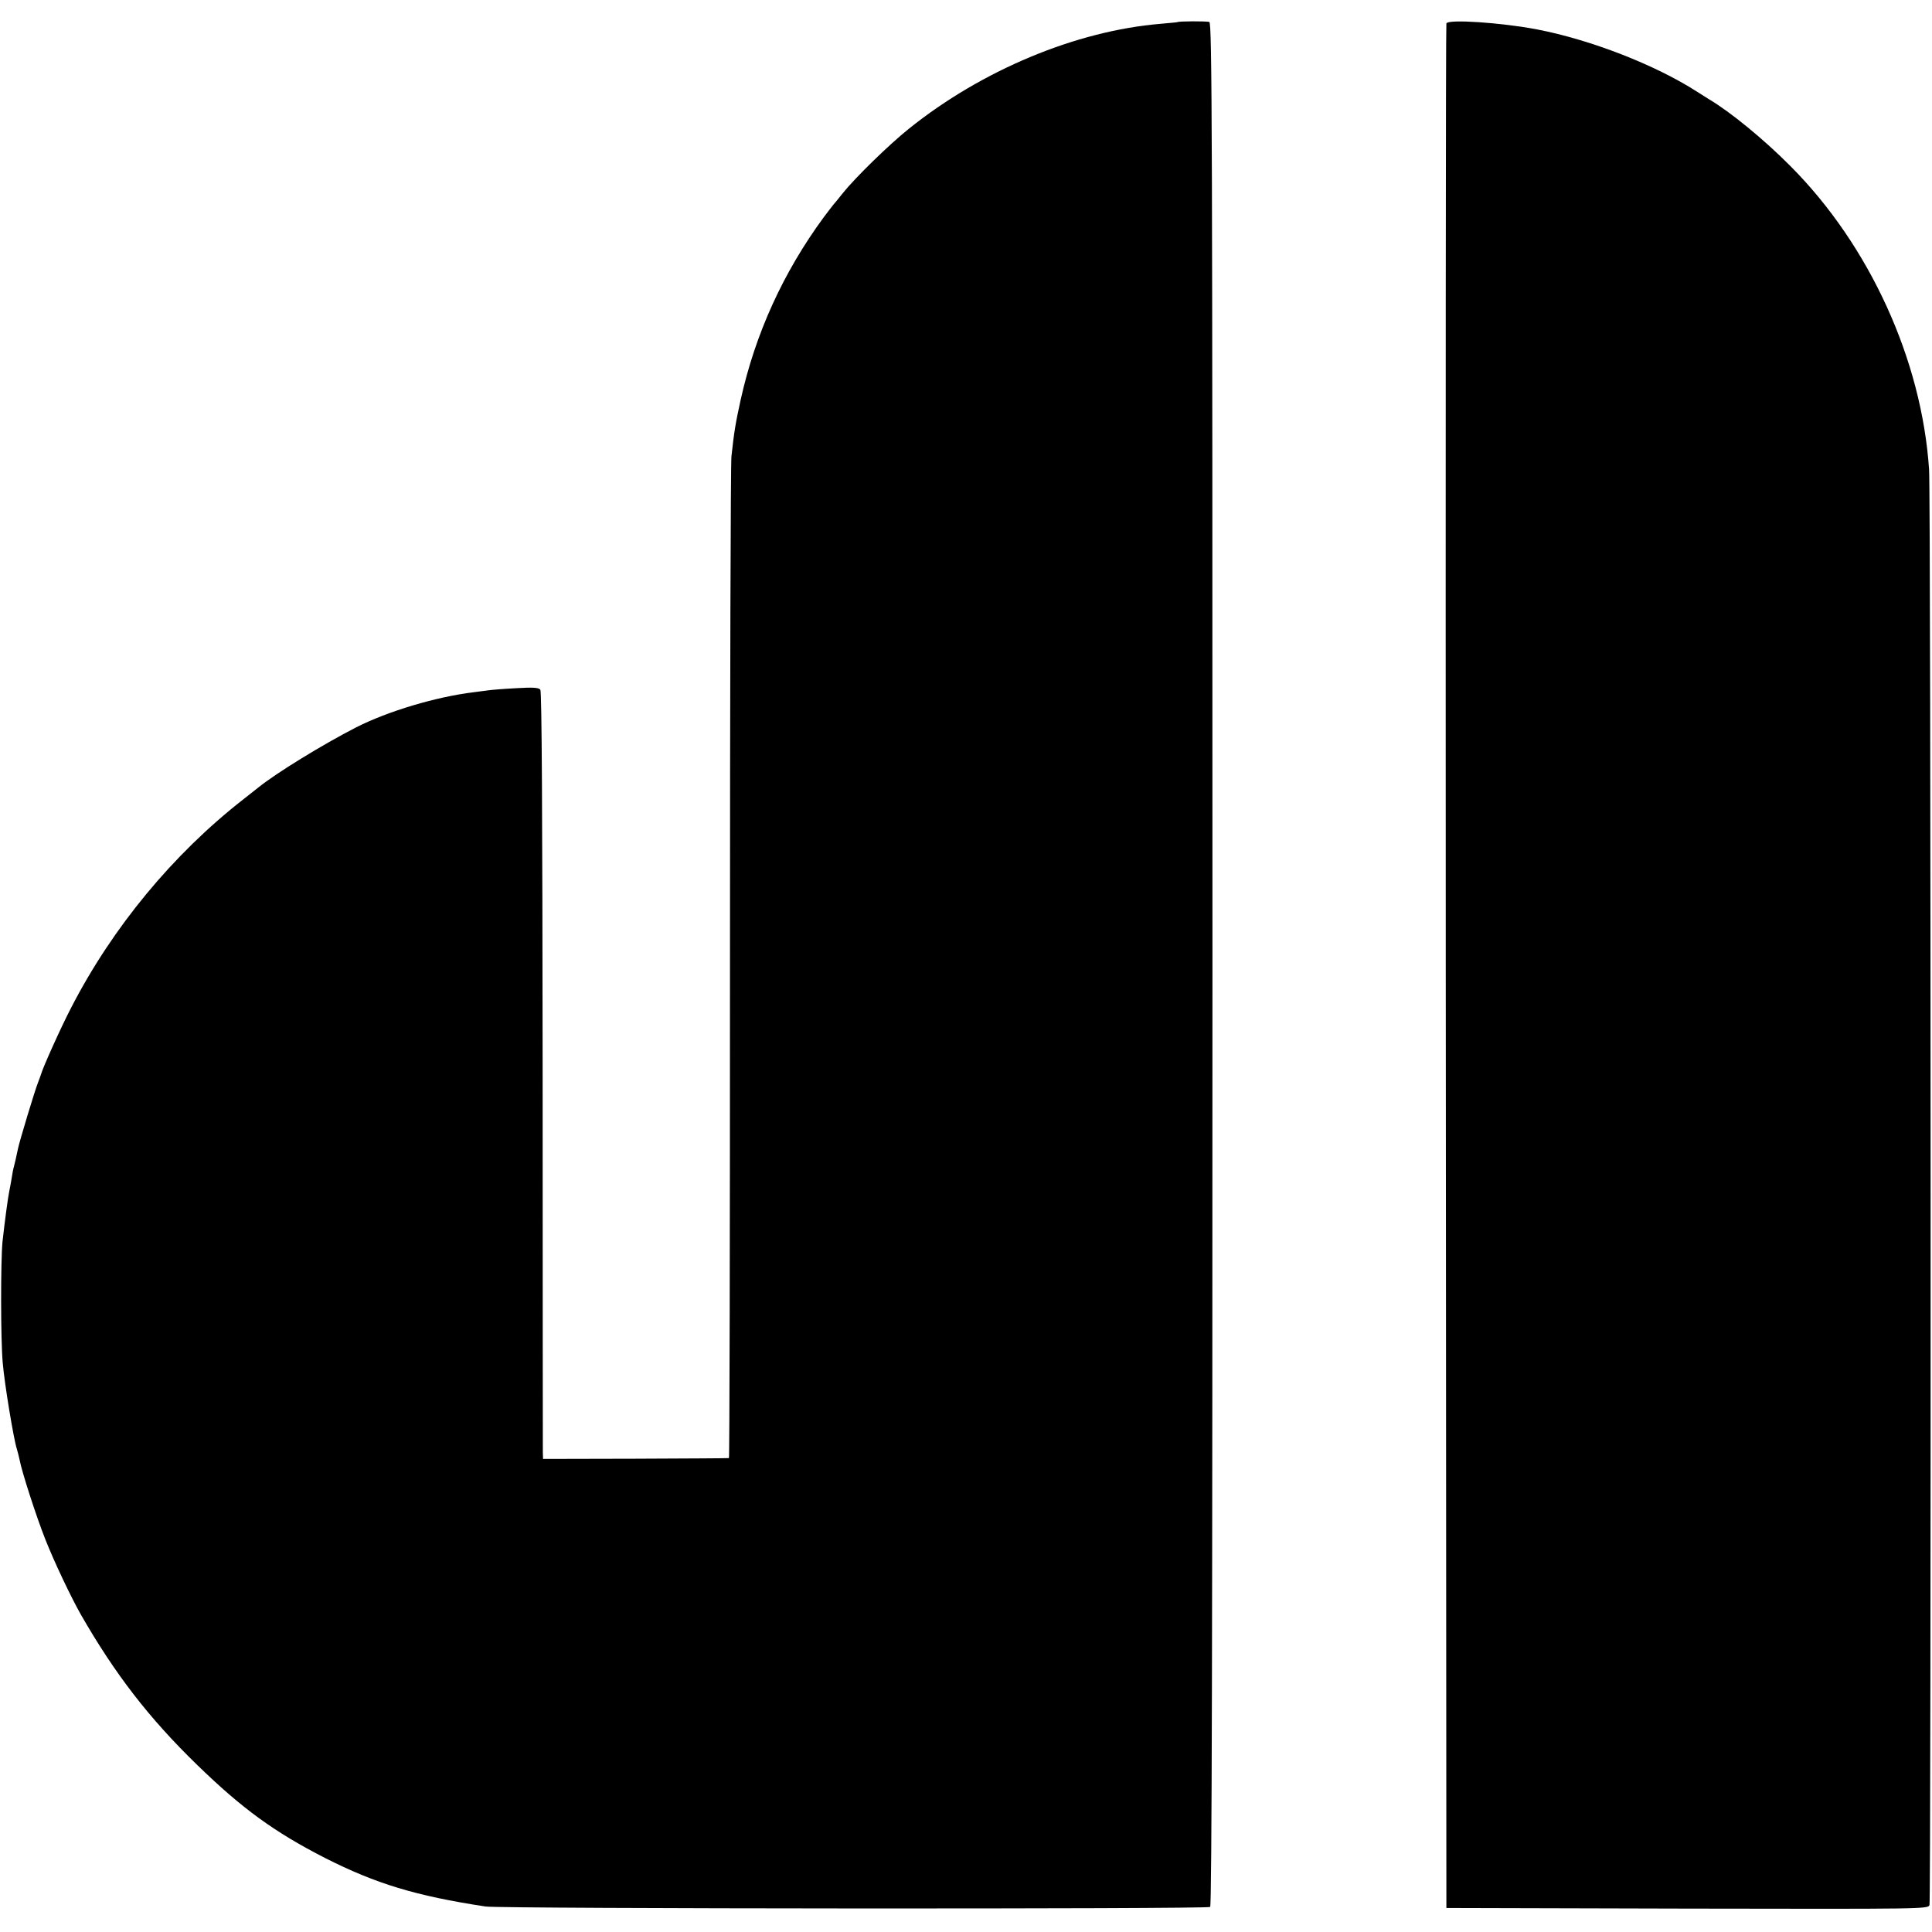
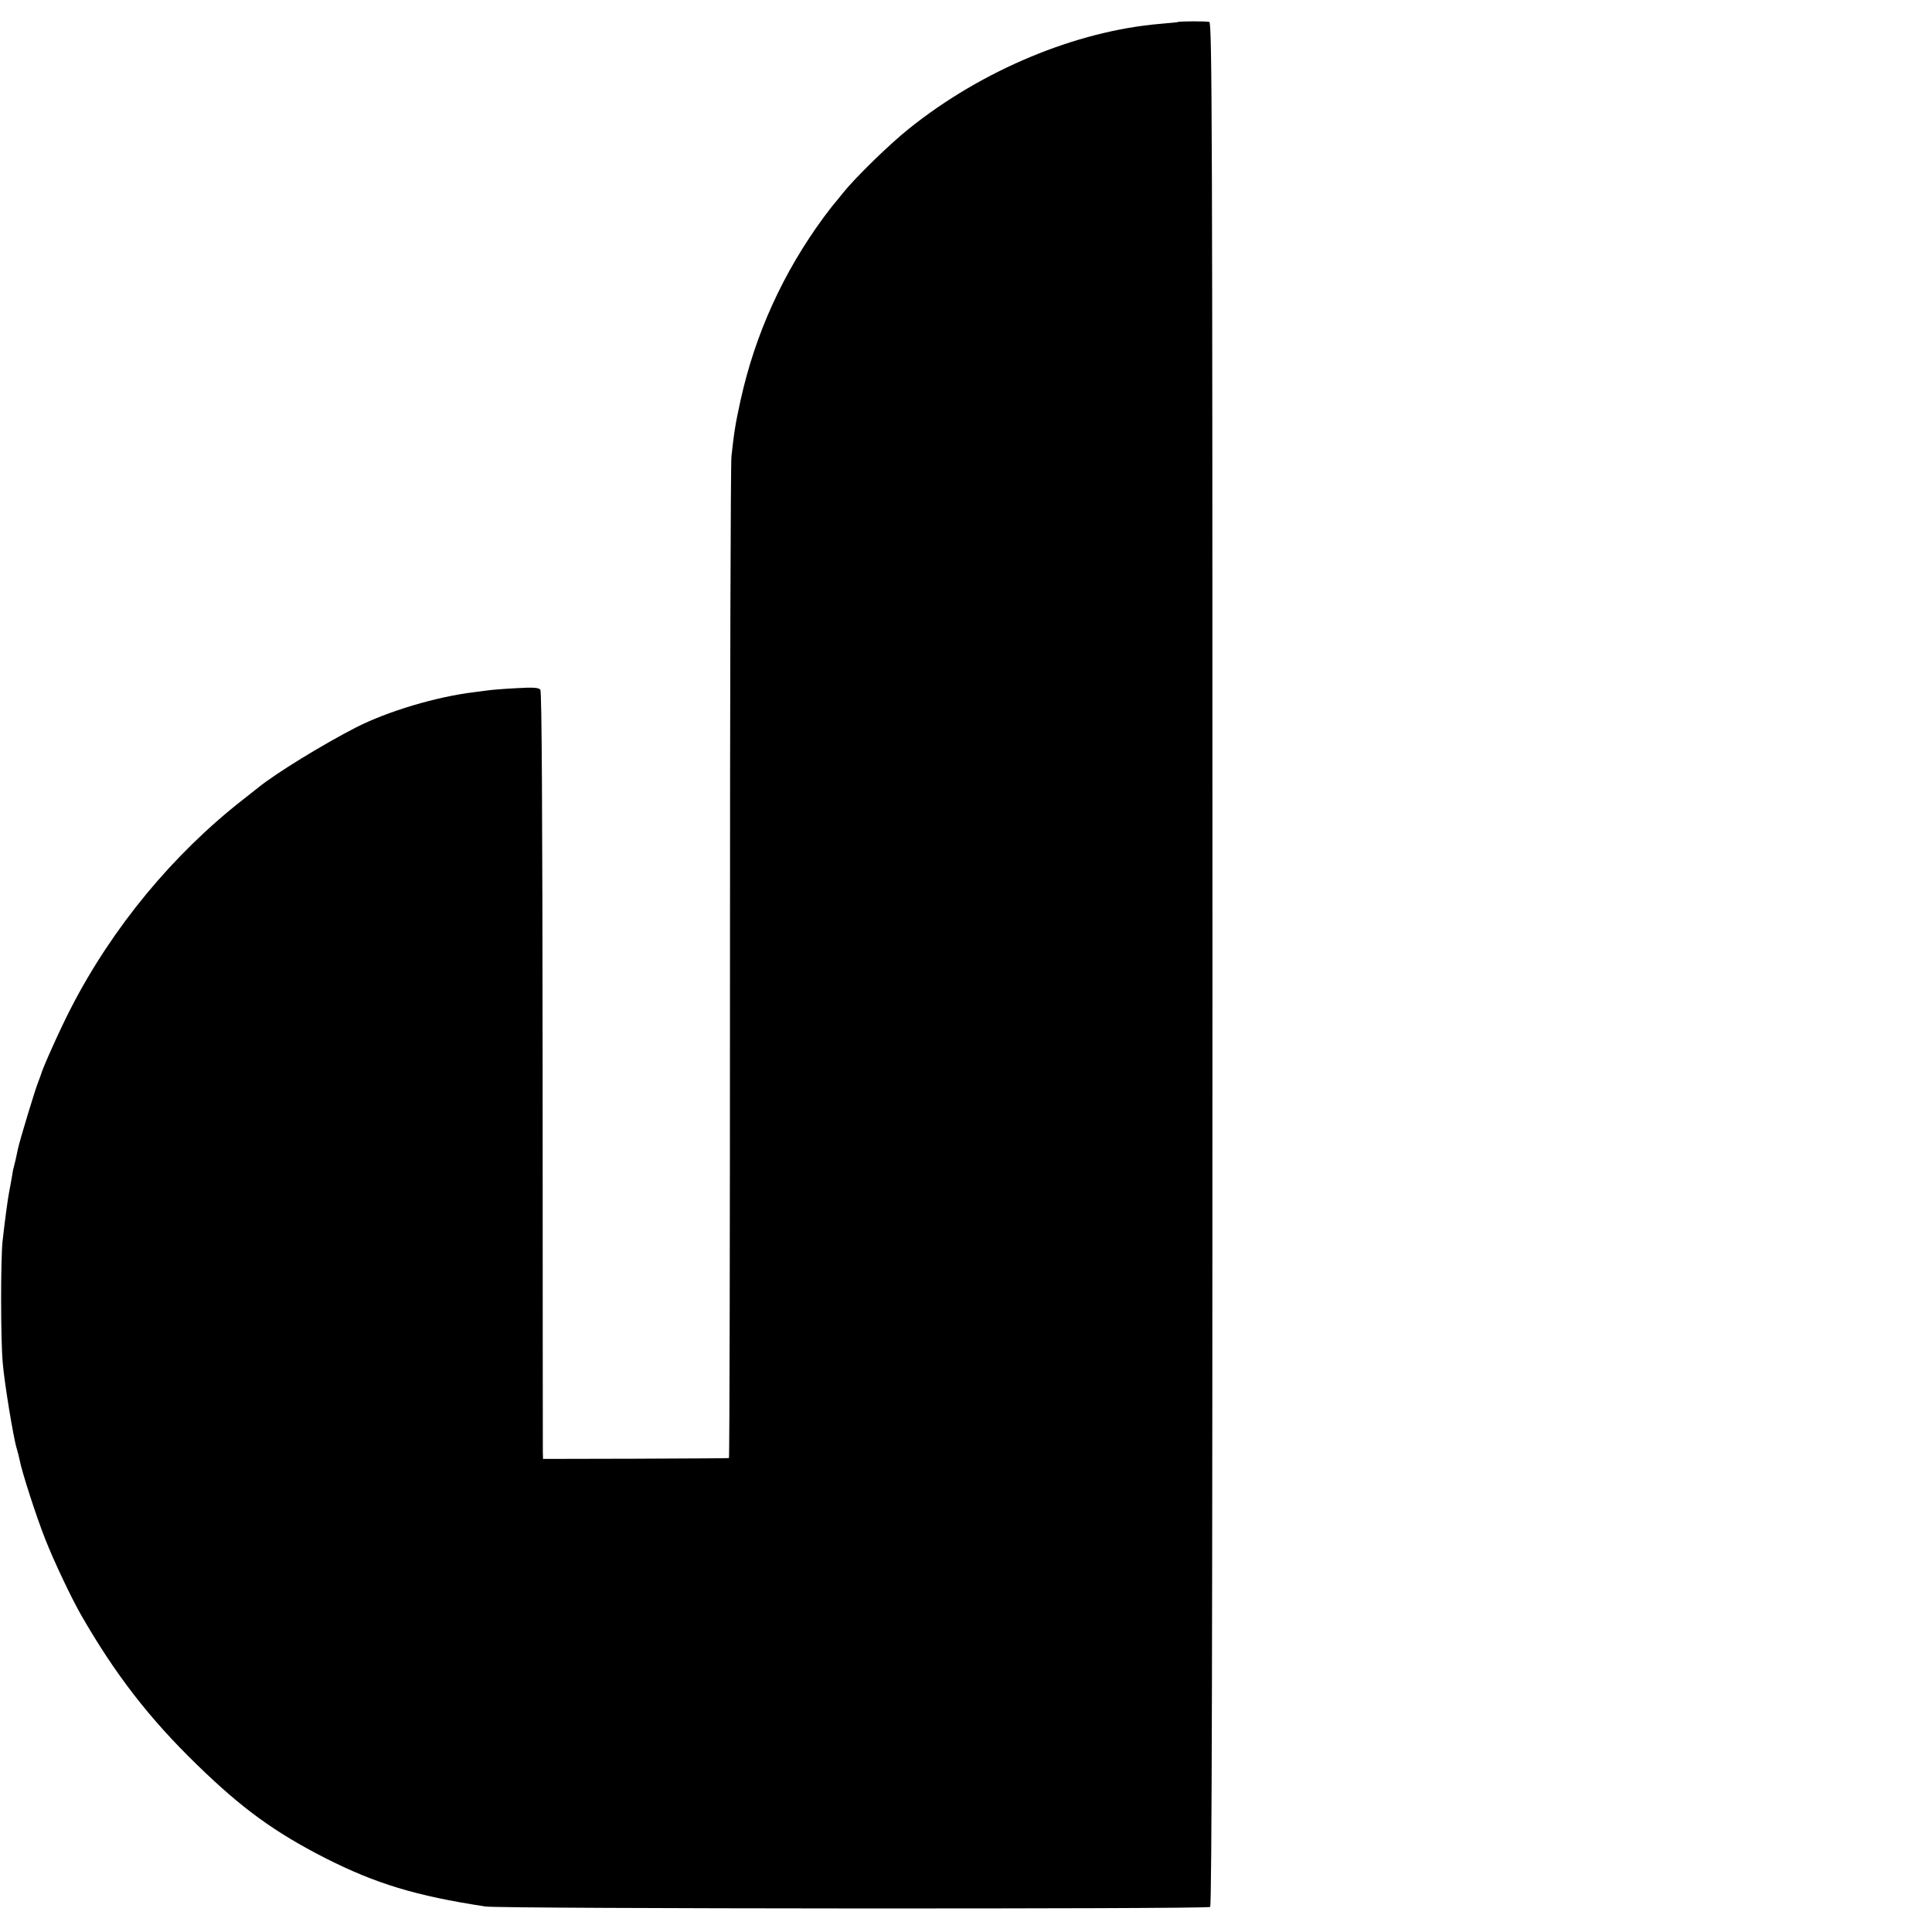
<svg xmlns="http://www.w3.org/2000/svg" version="1.0" width="925pt" height="925pt" viewBox="0 0 925 925" preserveAspectRatio="xMidYMid meet">
  <g transform="translate(0,925) scale(0.1,-0.1)" fill="#000000" stroke="none">
    <path d="M5637 9144 c-1 -1 -38 -4 -81 -8 -405 -34 -855 -222 -1204 -502 -94 -75 -257 -234 -317 -309 -22 -28 -42 -52 -45 -55 -3 -3 -23 -30 -46 -60 -194 -264 -328 -558 -398 -875 -25 -114 -31 -151 -44 -270 -4 -38 -7 -1133 -7 -2433 0 -1299 -2 -2363 -5 -2363 -3 -1 -204 -2 -447 -3 l-443 -1 -1 30 c0 16 -1 842 -1 1835 -1 1236 -4 1809 -11 1818 -8 10 -35 12 -117 7 -59 -3 -118 -8 -131 -10 -13 -2 -44 -6 -69 -9 -182 -22 -412 -91 -564 -168 -160 -82 -385 -220 -470 -289 -6 -5 -38 -30 -71 -56 -337 -263 -626 -613 -824 -997 -50 -96 -138 -292 -145 -321 -2 -5 -8 -23 -14 -38 -14 -34 -89 -282 -96 -317 -8 -39 -15 -70 -20 -88 -3 -9 -7 -33 -10 -52 -3 -19 -8 -46 -11 -60 -7 -32 -23 -154 -33 -245 -9 -93 -9 -467 1 -579 8 -98 52 -364 67 -411 5 -16 11 -41 14 -55 10 -55 80 -272 123 -380 42 -107 124 -279 170 -360 163 -284 326 -496 558 -721 214 -208 368 -320 610 -444 245 -124 435 -182 770 -233 77 -11 3458 -13 3469 -2 8 8 11 1315 11 4516 0 3997 -2 4505 -15 4509 -14 4 -147 4 -153 -1z" />
-     <path d="M6925 9138 c-3 -7 -4 -2040 -3 -4518 l3 -4505 1153 -3 c1134 -2 1153 -2 1160 17 8 23 7 6746 -2 6873 -35 525 -285 1073 -664 1453 -127 128 -287 259 -390 320 -9 6 -35 22 -57 36 -199 128 -507 248 -765 298 -173 33 -427 50 -435 29z" />
  </g>
</svg>